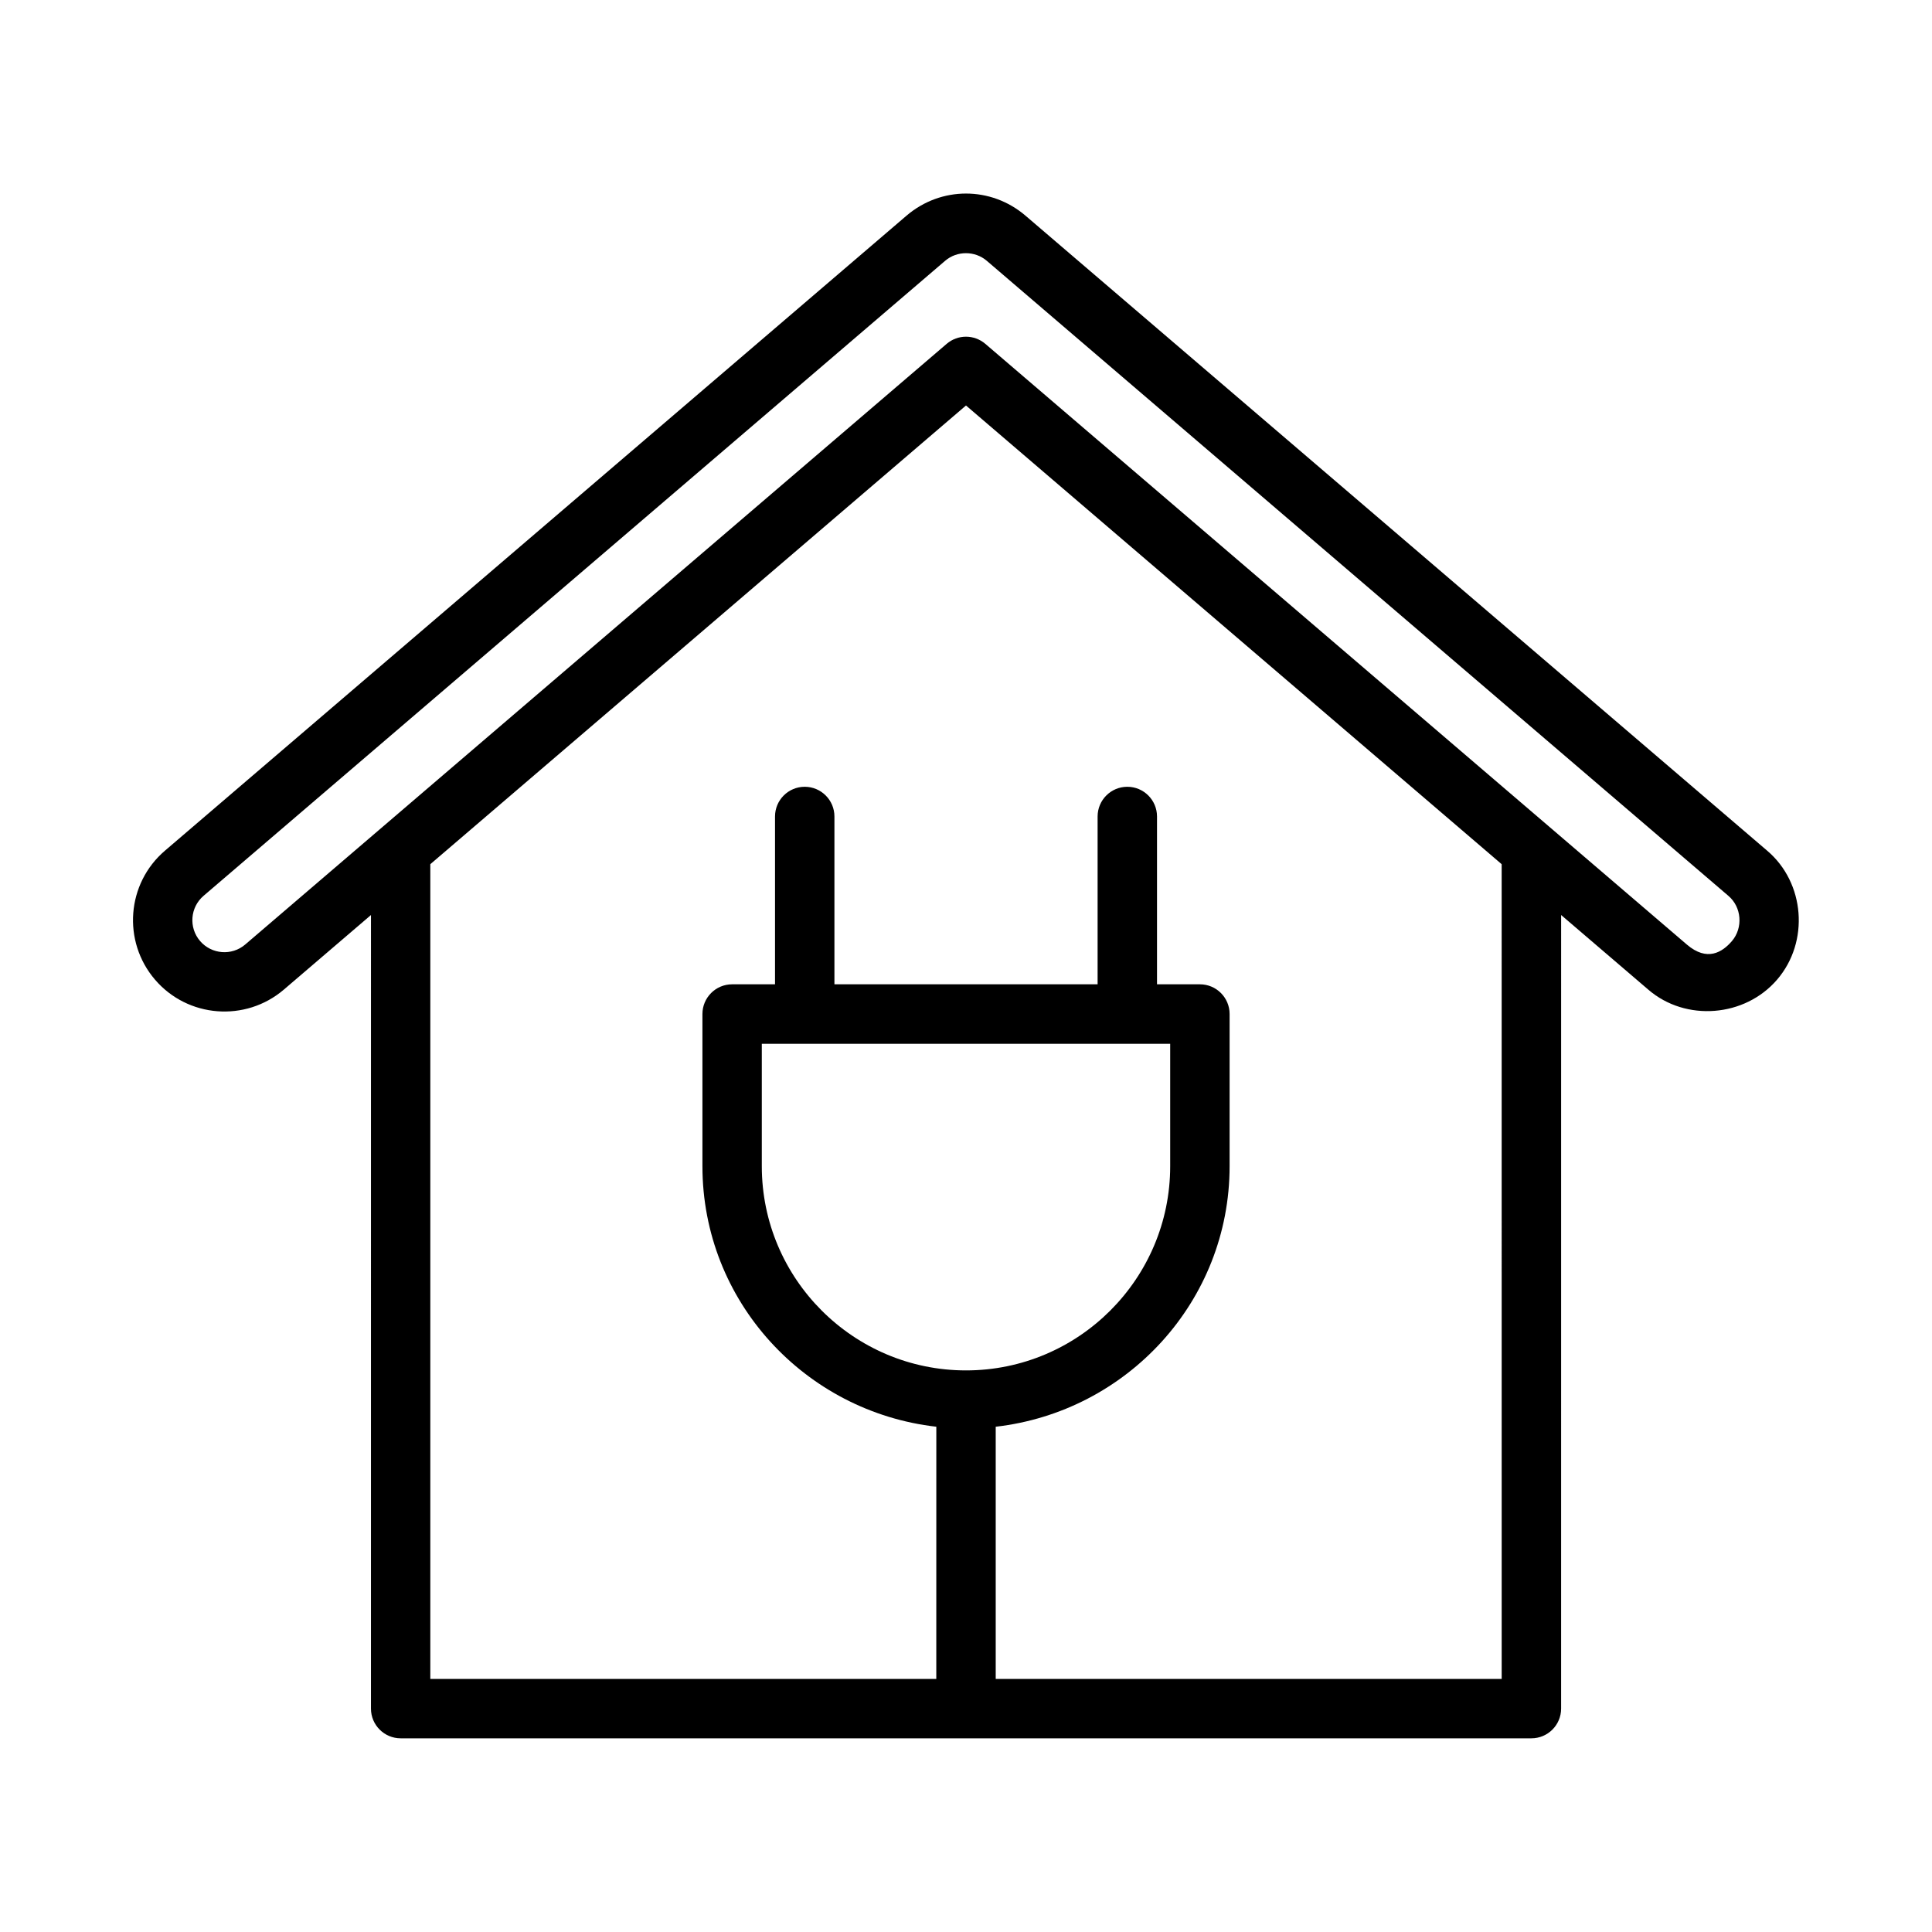
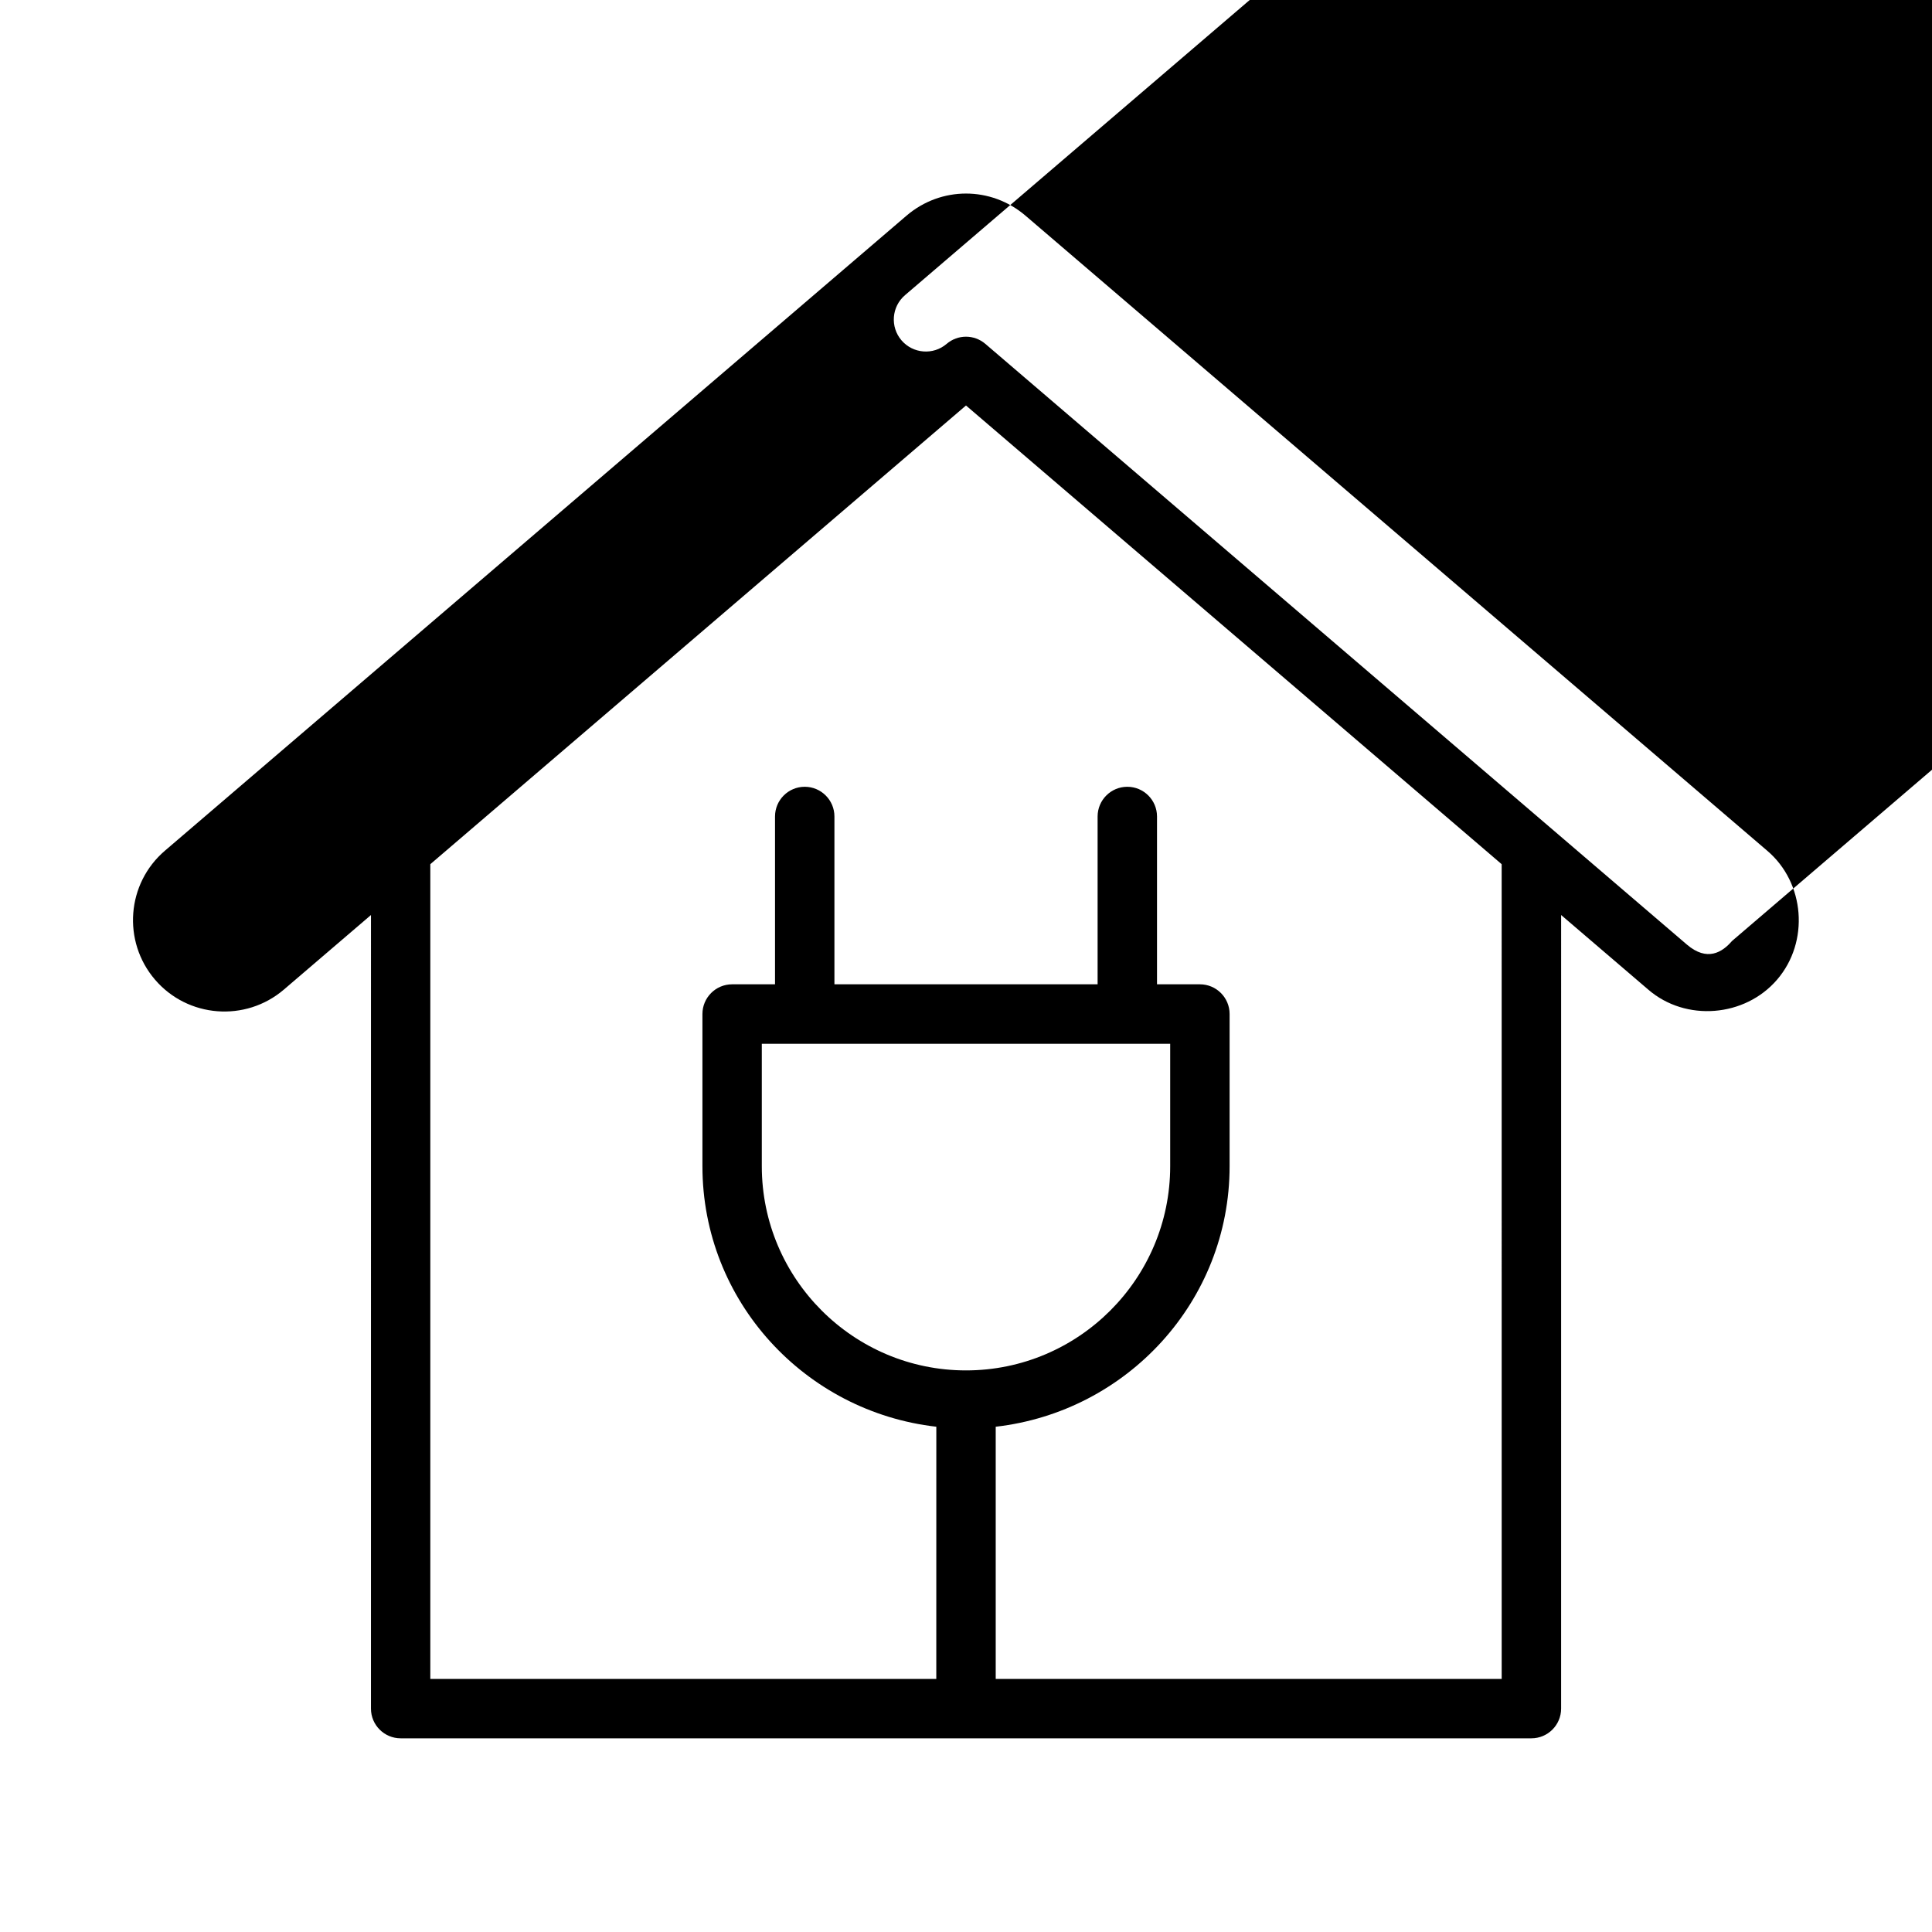
<svg xmlns="http://www.w3.org/2000/svg" fill="#000000" width="800px" height="800px" version="1.1" viewBox="144 144 512 512">
-   <path d="m415.76 201.15c-9.133-7.809-22.387-7.809-31.52 0l-196.53 168.29c-10.156 8.676-11.336 24.008-2.644 34.164 8.676 10.141 23.992 11.336 34.164 2.644l23.082-19.758-0.004 210.31c0 4.344 3.527 7.871 7.871 7.871h299.66c4.344 0 7.871-3.527 7.871-7.871l0.004-210.31 23.098 19.773c9.918 8.566 25.602 7.305 34.148-2.66 8.582-9.996 7.398-25.648-2.644-34.164zm38.352 219.46v32.449c0 29.836-24.277 54.113-54.113 54.113-29.836 0-54.113-24.277-54.113-54.113v-32.449zm87.852 168.32h-134.09v-66.832c34.777-3.969 61.984-33.234 61.984-69.055v-40.32c0-4.344-3.527-7.871-7.871-7.871h-11.367v-44.477c0-4.344-3.527-7.871-7.871-7.871s-7.871 3.527-7.871 7.871v44.477h-69.746v-44.477c0-4.344-3.527-7.871-7.871-7.871s-7.871 3.527-7.871 7.871v44.477h-11.367c-4.344 0-7.871 3.527-7.871 7.871v40.32c0 35.816 27.207 65.086 61.984 69.055l-0.008 66.832h-134.09v-215.91l141.96-121.56 141.96 121.56zm61.027-195.55c-2.535 2.961-6.566 5.559-11.965 0.93l-185.91-159.19c-1.48-1.258-3.289-1.891-5.117-1.891s-3.637 0.629-5.117 1.891l-185.89 159.18c-3.559 3.055-8.926 2.629-11.98-0.93-3.039-3.559-2.629-8.91 0.93-11.965l196.53-168.29c3.133-2.691 7.887-2.691 11.035 0l196.53 168.29c3.531 2.988 3.938 8.469 0.949 11.98z" />
+   <path d="m415.76 201.15c-9.133-7.809-22.387-7.809-31.52 0l-196.53 168.29c-10.156 8.676-11.336 24.008-2.644 34.164 8.676 10.141 23.992 11.336 34.164 2.644l23.082-19.758-0.004 210.31c0 4.344 3.527 7.871 7.871 7.871h299.66c4.344 0 7.871-3.527 7.871-7.871l0.004-210.31 23.098 19.773c9.918 8.566 25.602 7.305 34.148-2.66 8.582-9.996 7.398-25.648-2.644-34.164zm38.352 219.46v32.449c0 29.836-24.277 54.113-54.113 54.113-29.836 0-54.113-24.277-54.113-54.113v-32.449zm87.852 168.32h-134.09v-66.832c34.777-3.969 61.984-33.234 61.984-69.055v-40.32c0-4.344-3.527-7.871-7.871-7.871h-11.367v-44.477c0-4.344-3.527-7.871-7.871-7.871s-7.871 3.527-7.871 7.871v44.477h-69.746v-44.477c0-4.344-3.527-7.871-7.871-7.871s-7.871 3.527-7.871 7.871v44.477h-11.367c-4.344 0-7.871 3.527-7.871 7.871v40.32c0 35.816 27.207 65.086 61.984 69.055l-0.008 66.832h-134.09v-215.91l141.96-121.56 141.96 121.56zm61.027-195.55c-2.535 2.961-6.566 5.559-11.965 0.93l-185.91-159.19c-1.48-1.258-3.289-1.891-5.117-1.891s-3.637 0.629-5.117 1.891c-3.559 3.055-8.926 2.629-11.98-0.93-3.039-3.559-2.629-8.91 0.93-11.965l196.53-168.29c3.133-2.691 7.887-2.691 11.035 0l196.53 168.29c3.531 2.988 3.938 8.469 0.949 11.98z" />
</svg>